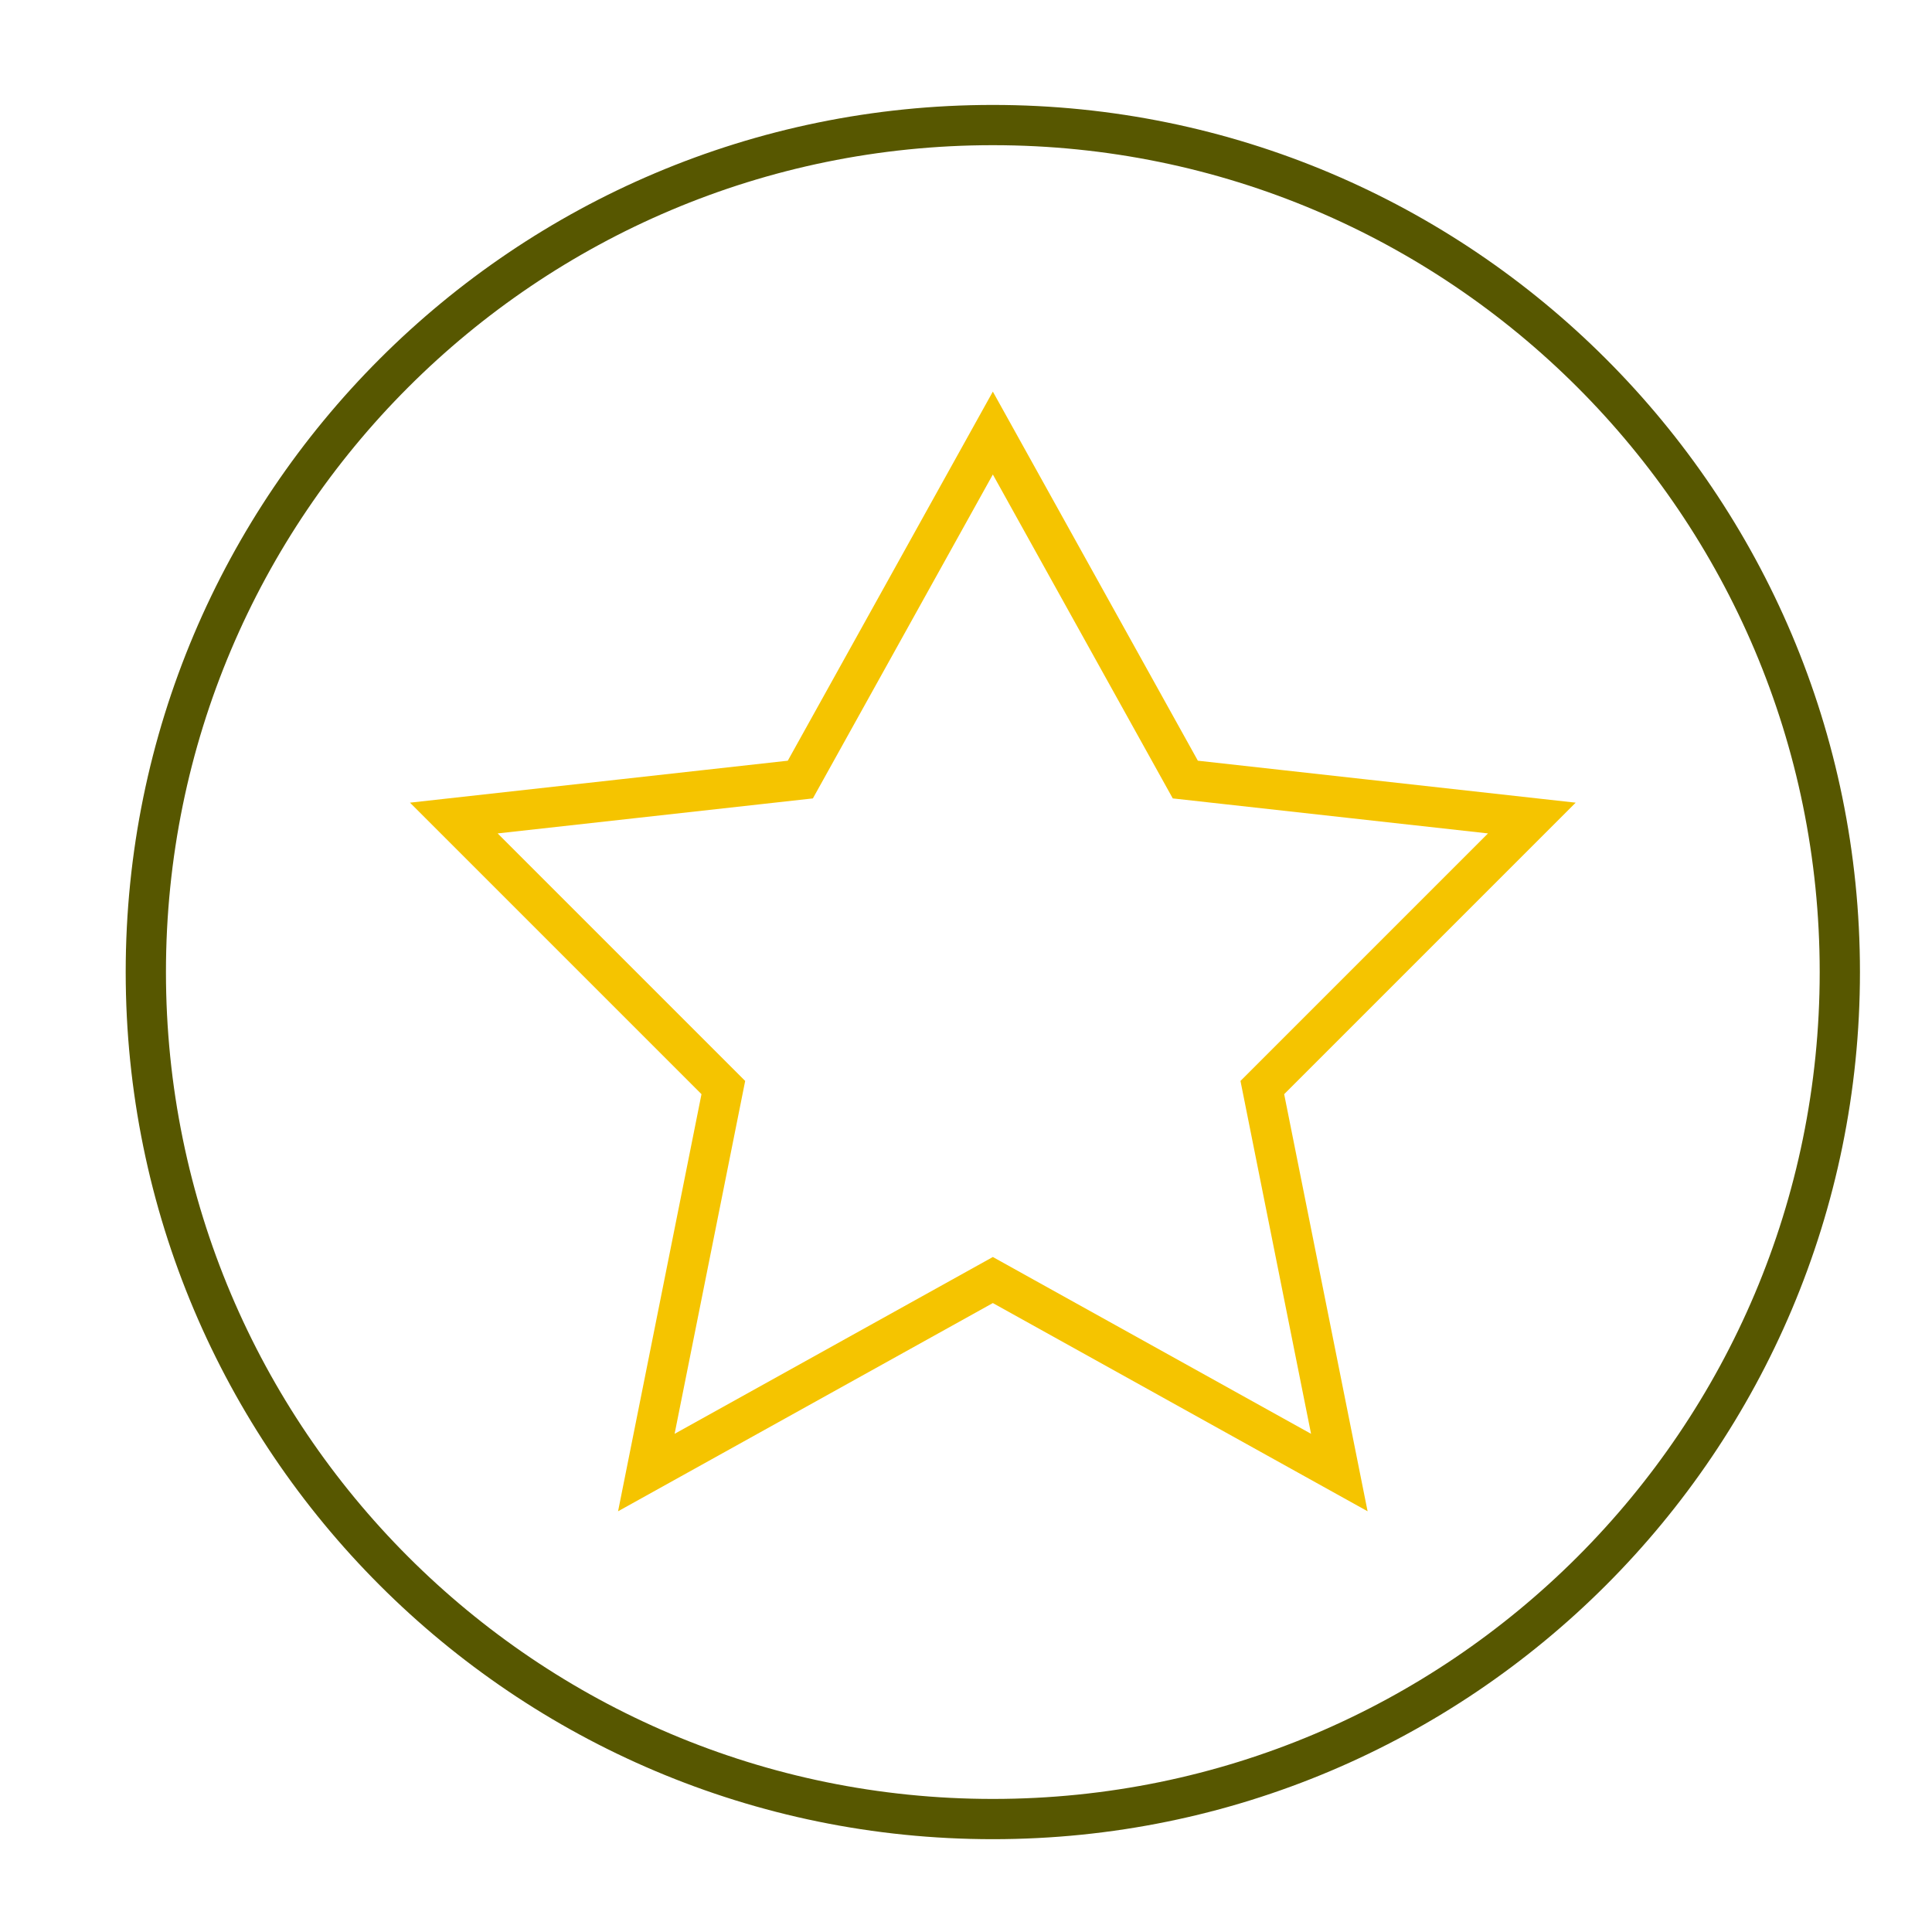
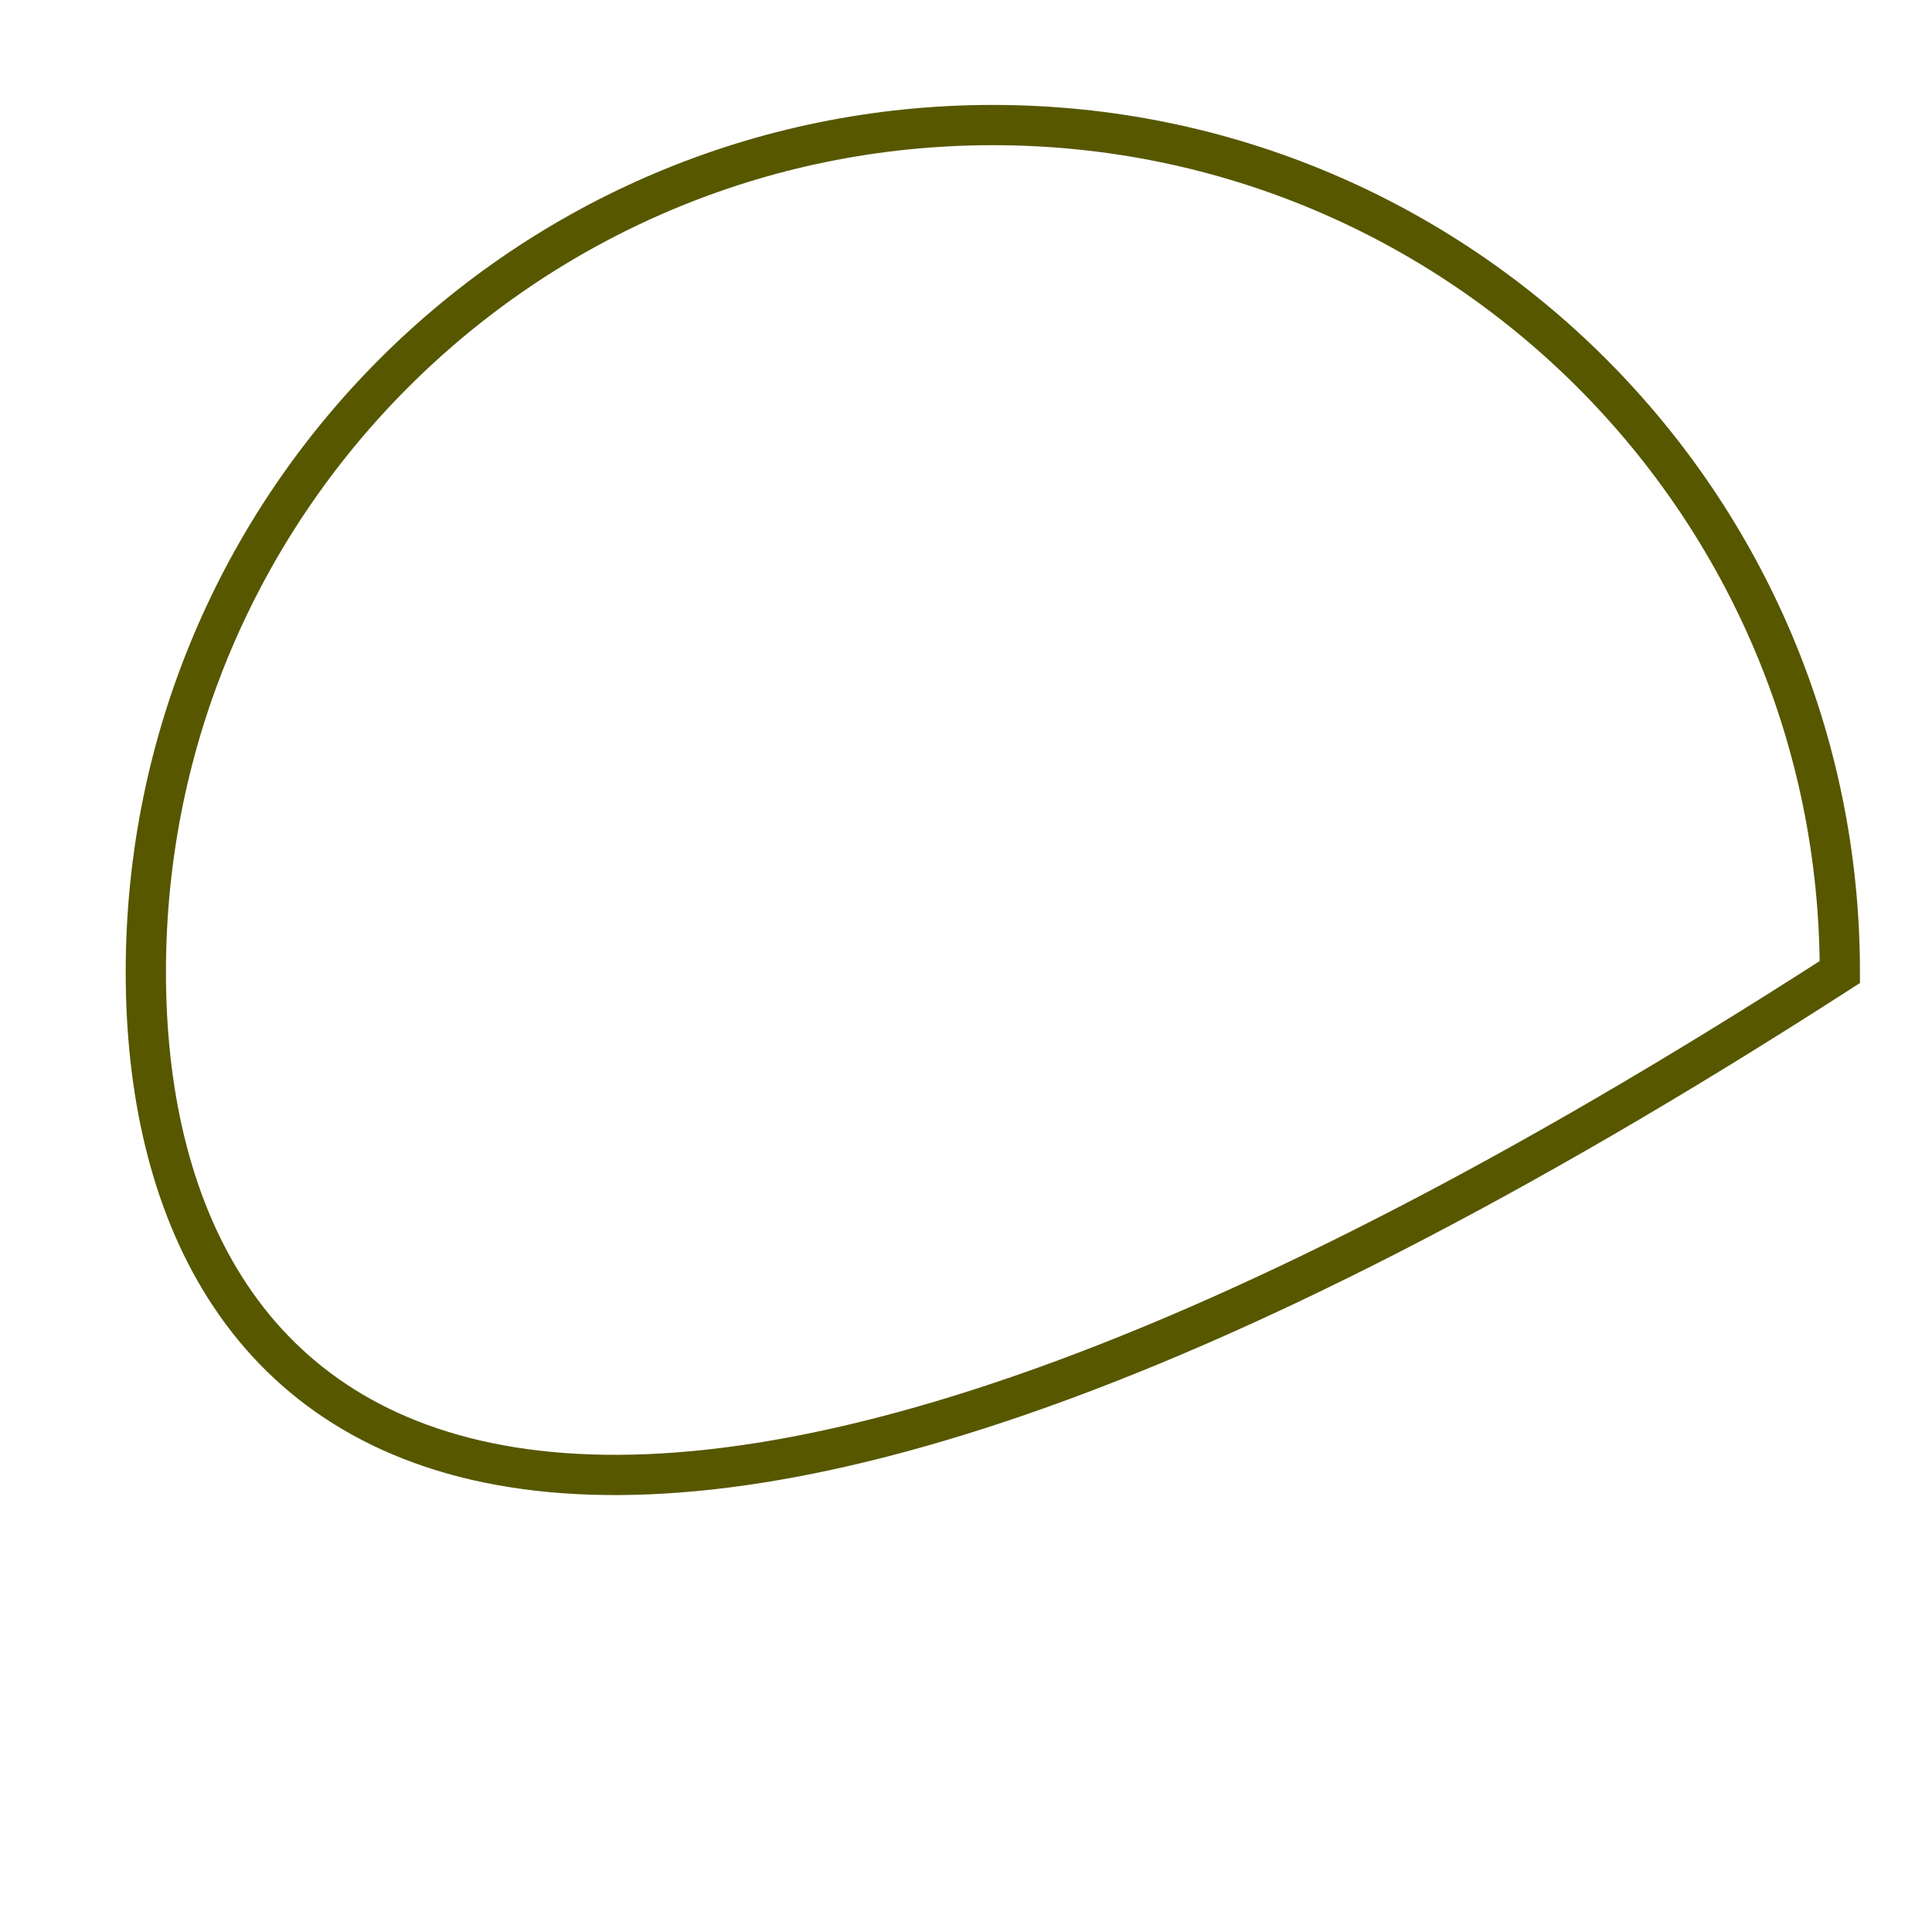
<svg xmlns="http://www.w3.org/2000/svg" width="48" height="48" viewBox="0 0 48 48">
  <g fill="none" fill-rule="evenodd">
-     <path stroke="#575700" d="M45.71,24.15 C45.71,35.772 36.288,45.194 24.667,45.194 C13.045,45.194 3.623,35.772 3.623,24.15 C3.623,12.528 13.045,3.107 24.667,3.107 C36.288,3.107 45.71,12.528 45.71,24.15 Z" />
-     <polygon stroke="#F5C400" points="24.667 31.802 16.058 36.585 17.971 27.02 11.275 20.324 19.884 19.368 24.667 10.759 29.449 19.368 38.058 20.324 31.362 27.02 33.275 36.585" />
+     <path stroke="#575700" d="M45.71,24.15 C13.045,45.194 3.623,35.772 3.623,24.15 C3.623,12.528 13.045,3.107 24.667,3.107 C36.288,3.107 45.71,12.528 45.71,24.15 Z" />
  </g>
</svg>